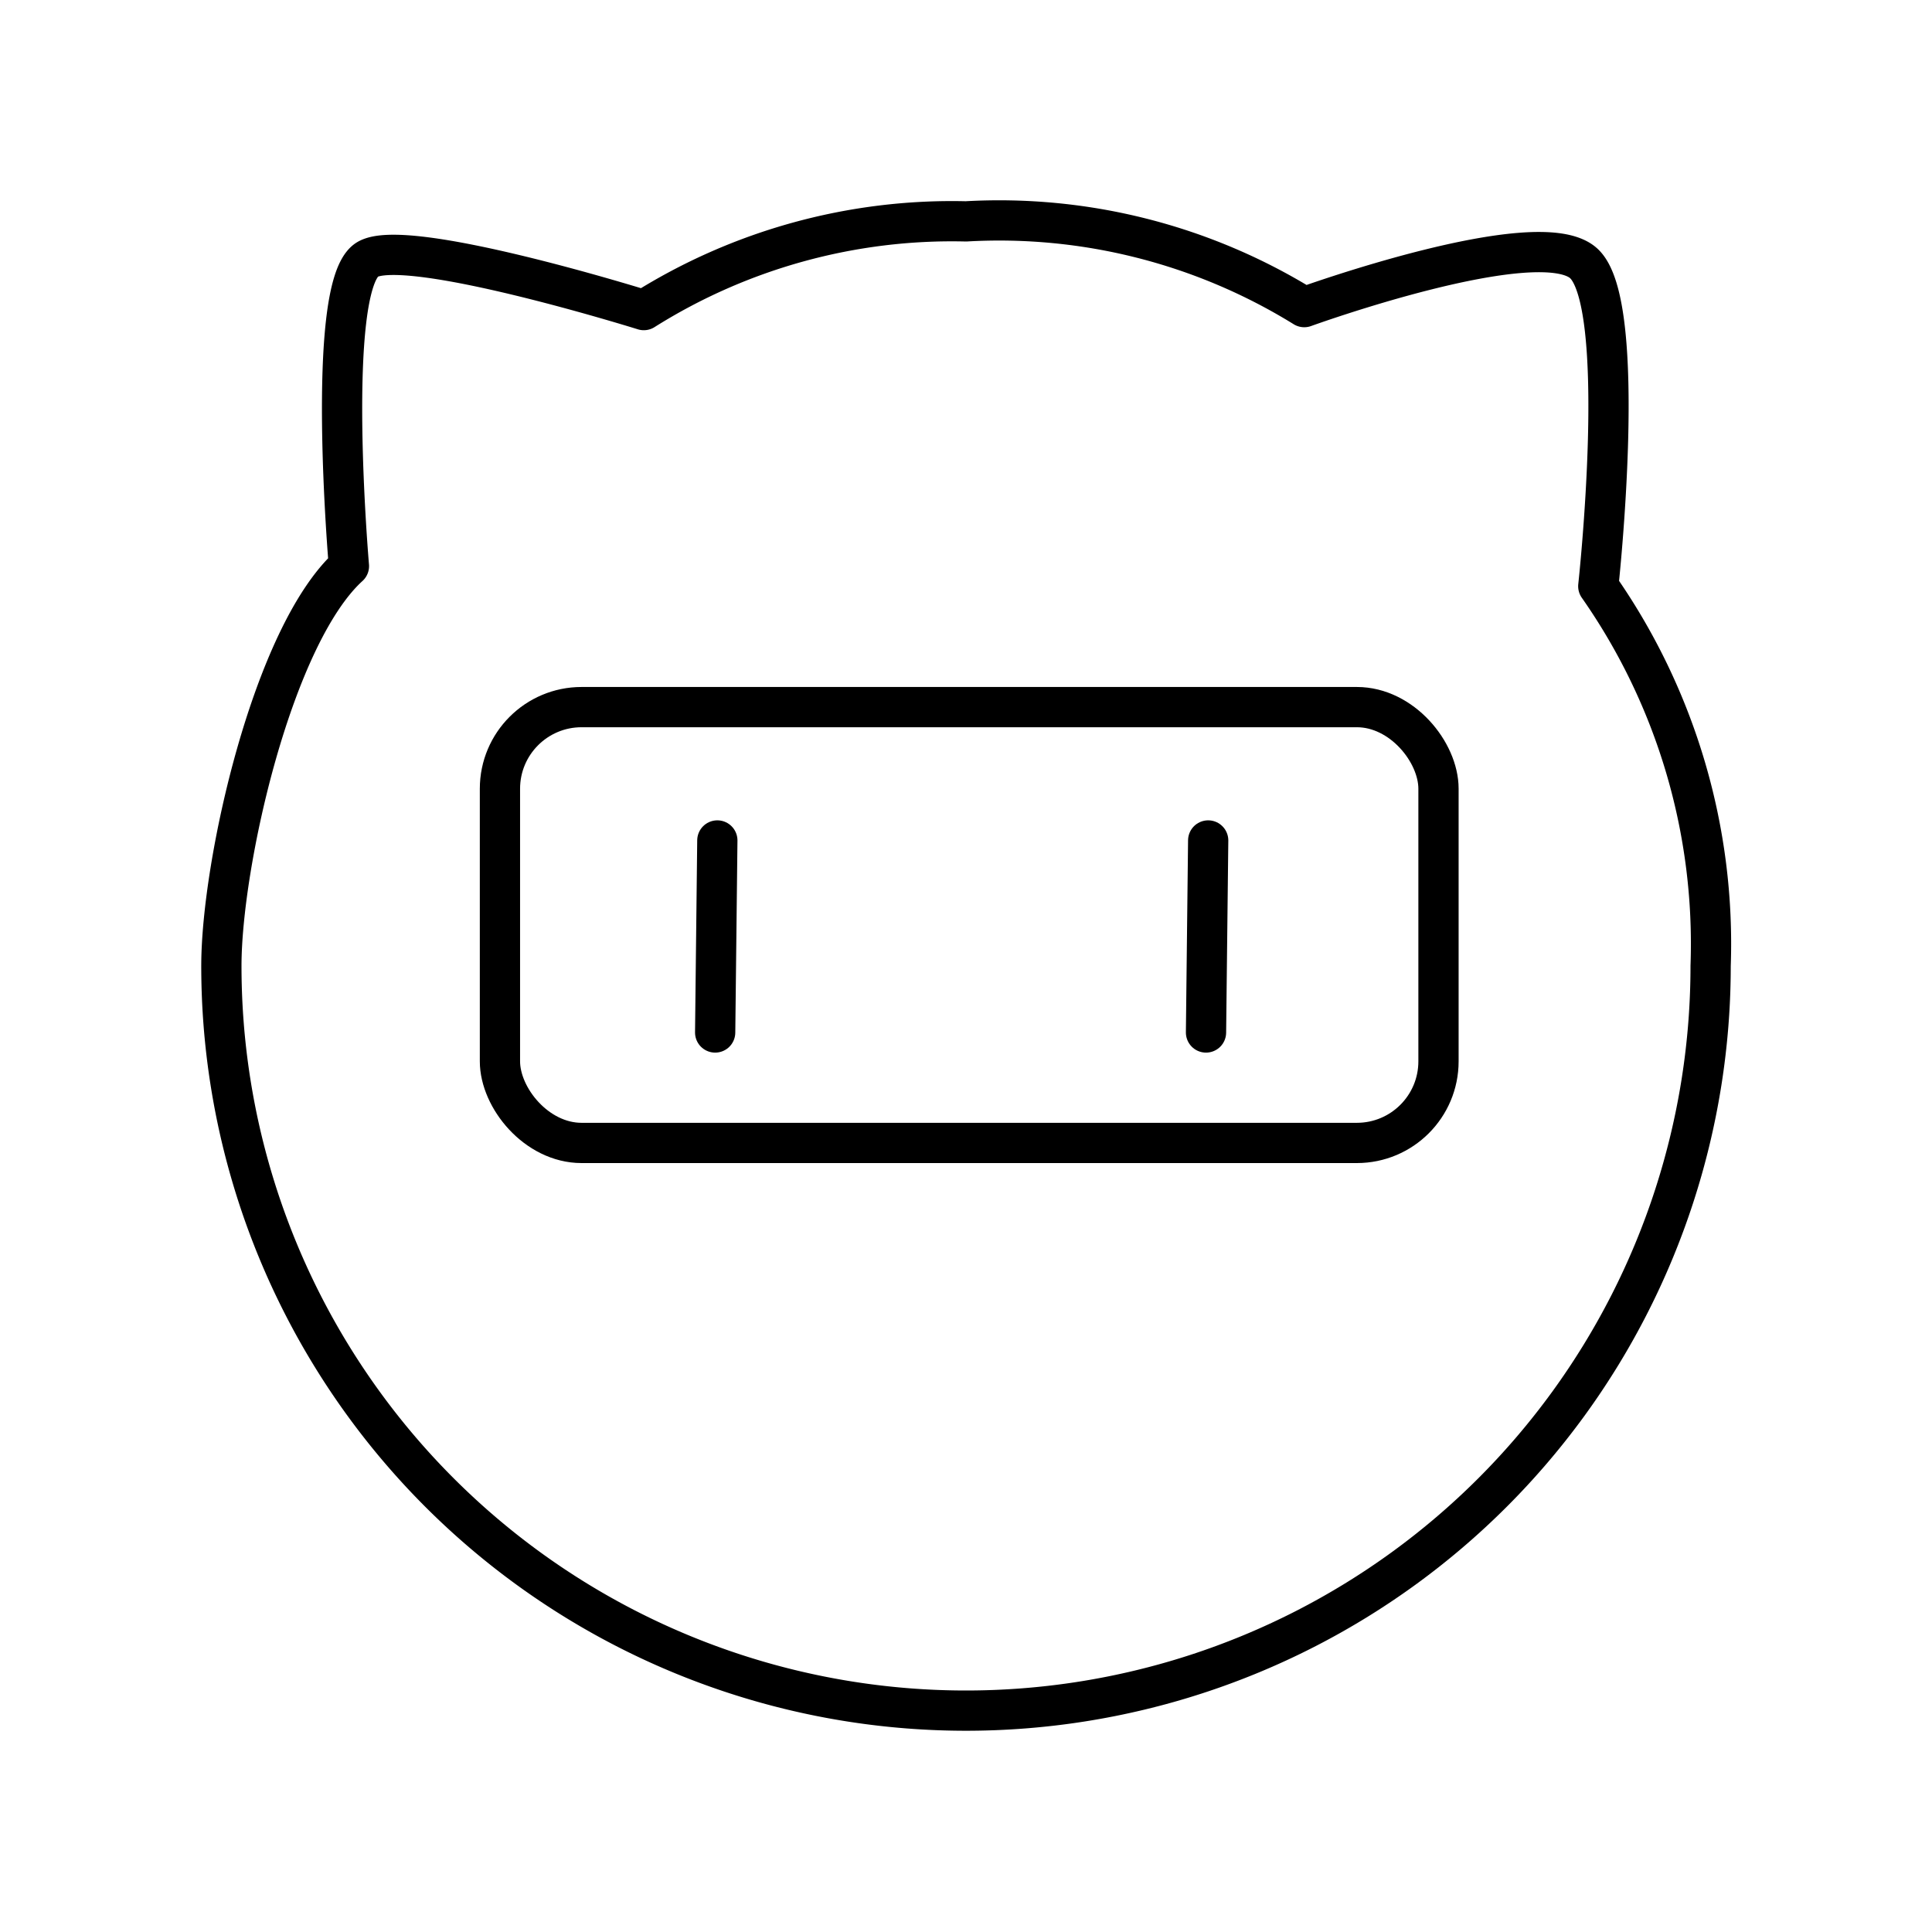
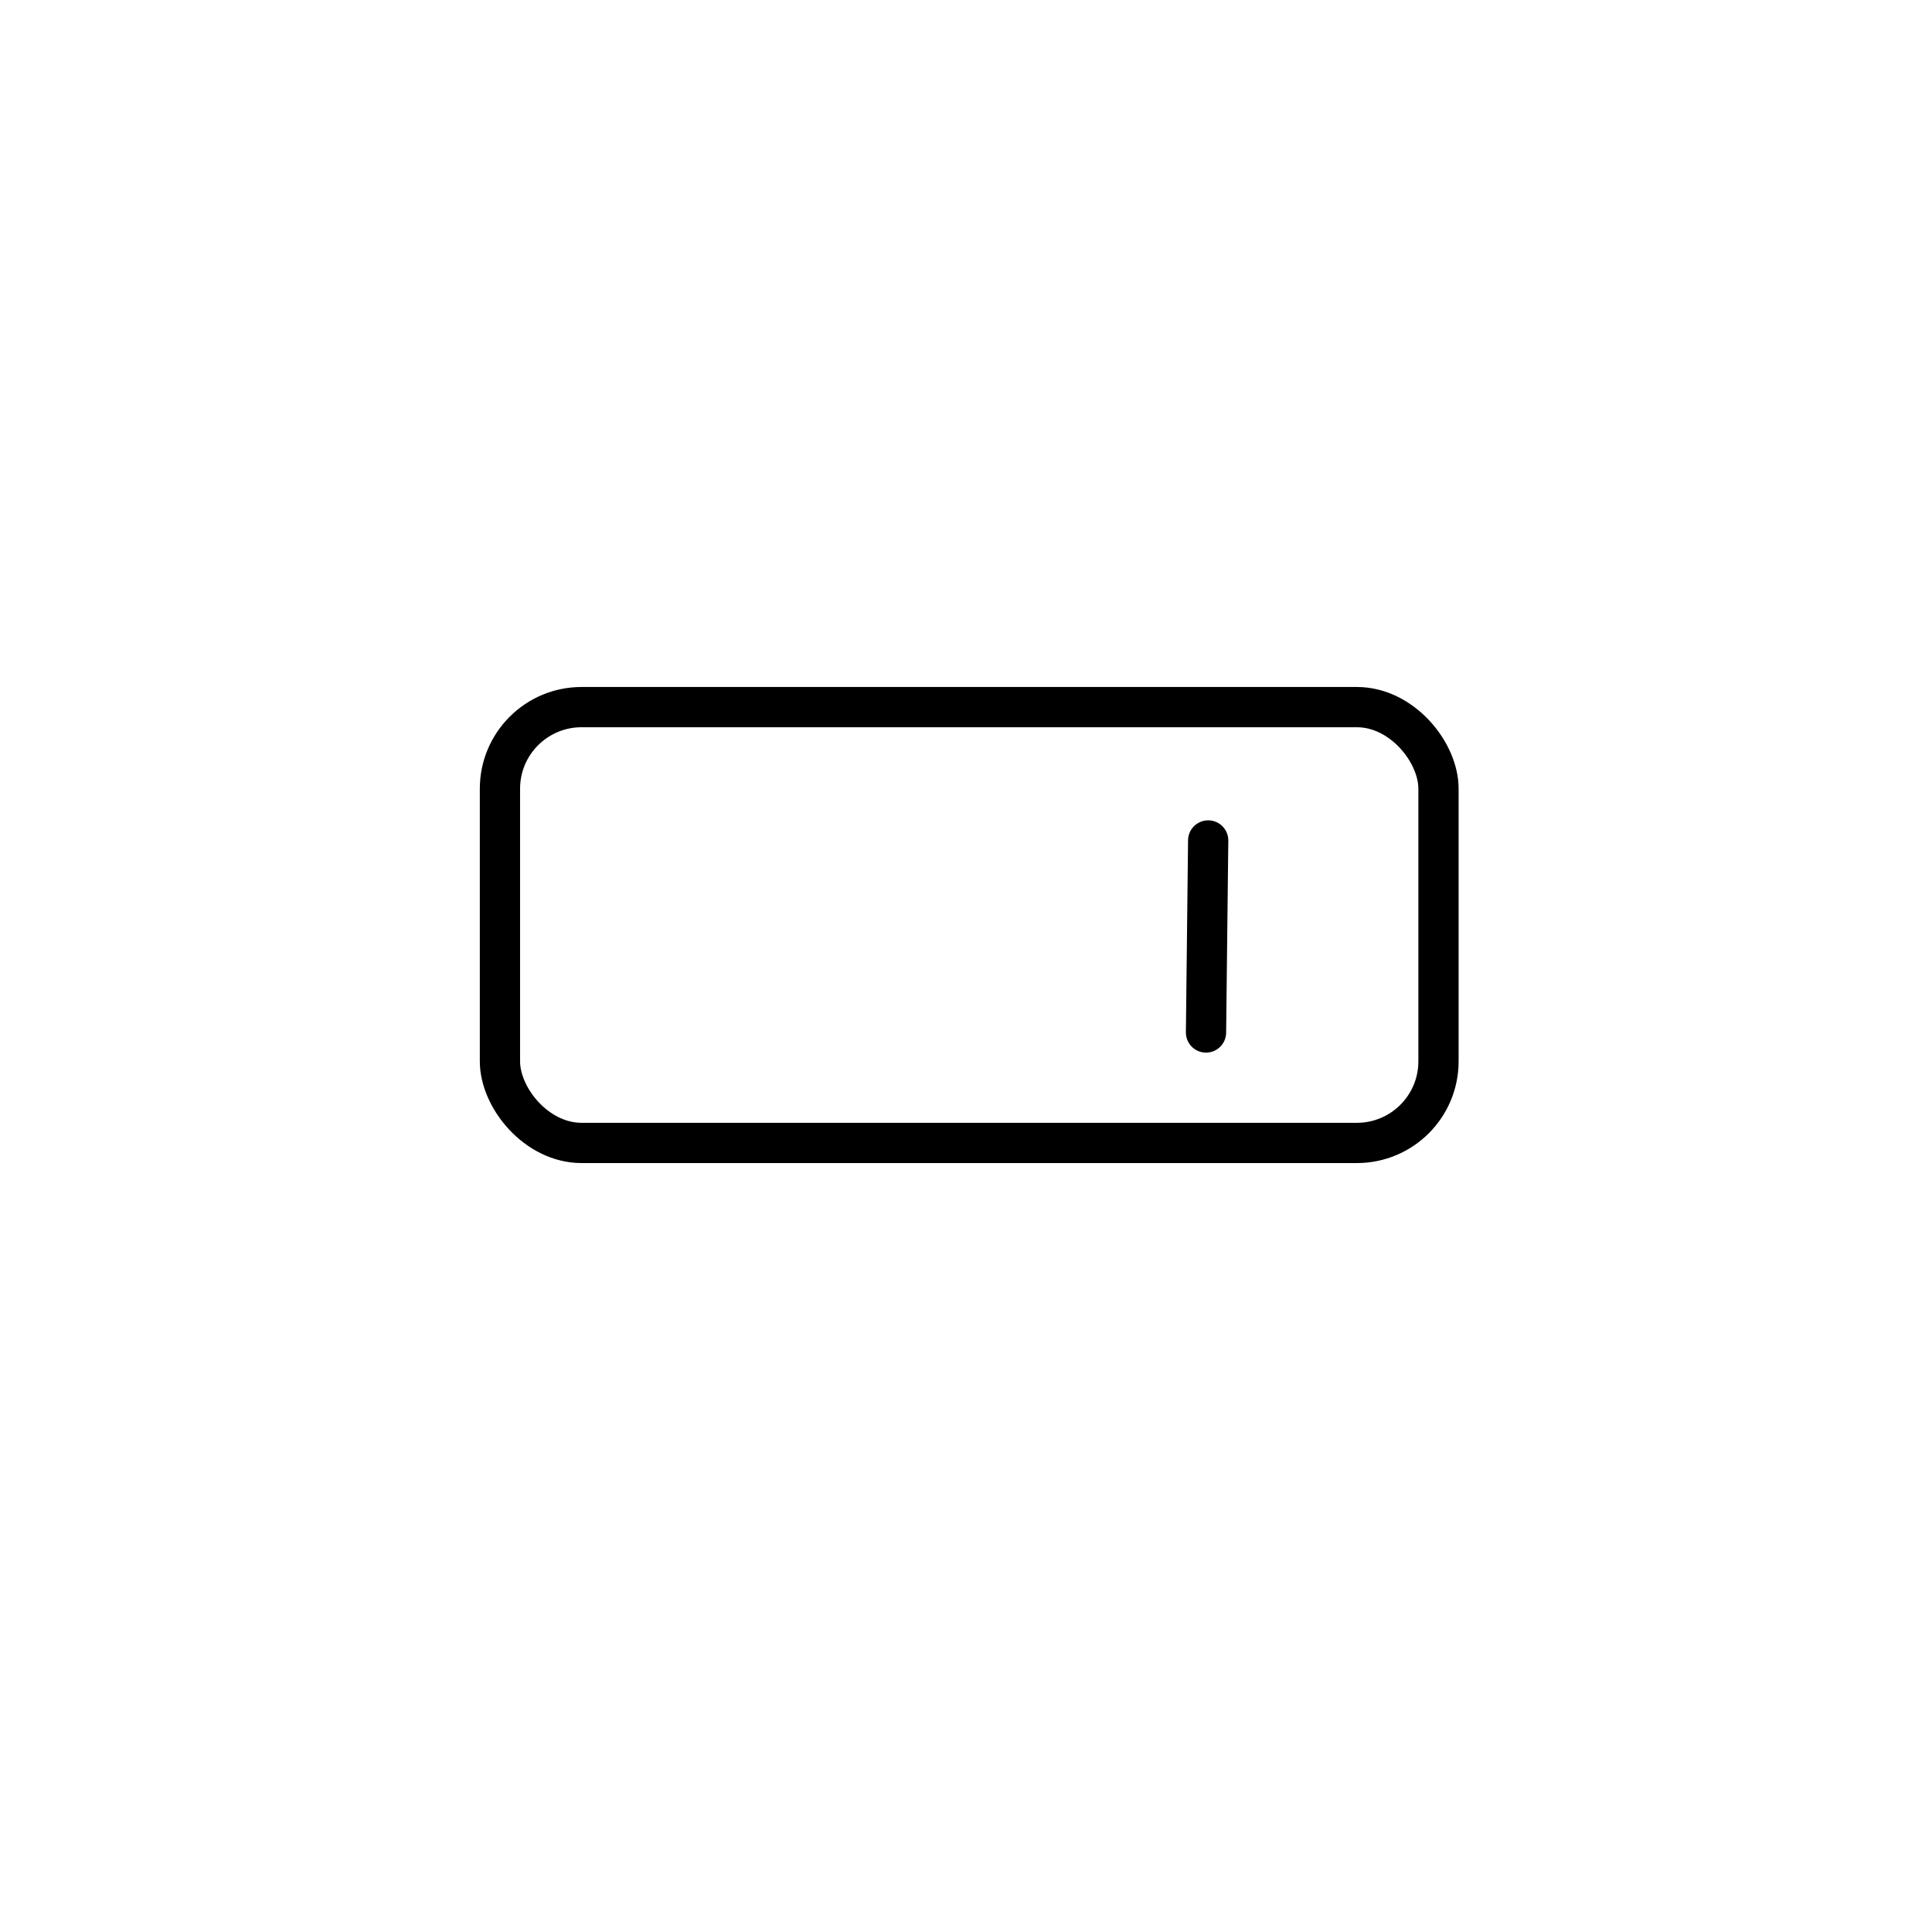
<svg xmlns="http://www.w3.org/2000/svg" width="800px" height="800px" viewBox="0 0 48 48">
  <defs>
    <style>.a{fill:none;stroke:#000000;stroke-linecap:round;stroke-linejoin:round;}</style>
  </defs>
-   <path class="a" d="M17.822,20.881l-.054,4.771" />
  <rect class="a" x="12.421" y="17.568" width="23.318" height="10.828" rx="2.028" />
-   <path class="a" d="M42.5,24a18.5,18.5,0,1,1-37,0c0-2.554,1.276-8.212,3.169-9.935,0,0-.59-6.827.427-7.596.862-.652,6.899,1.235,6.899,1.235A14.379,14.379,0,0,1,24,5.5a14.417,14.417,0,0,1,8.404,2.13s5.796-2.1,6.935-1.094.37,8.028.37,8.028A15.494,15.494,0,0,1,42.5,24Z" />
  <path class="a" d="M30.017,20.881l-.054,4.771" />
</svg>